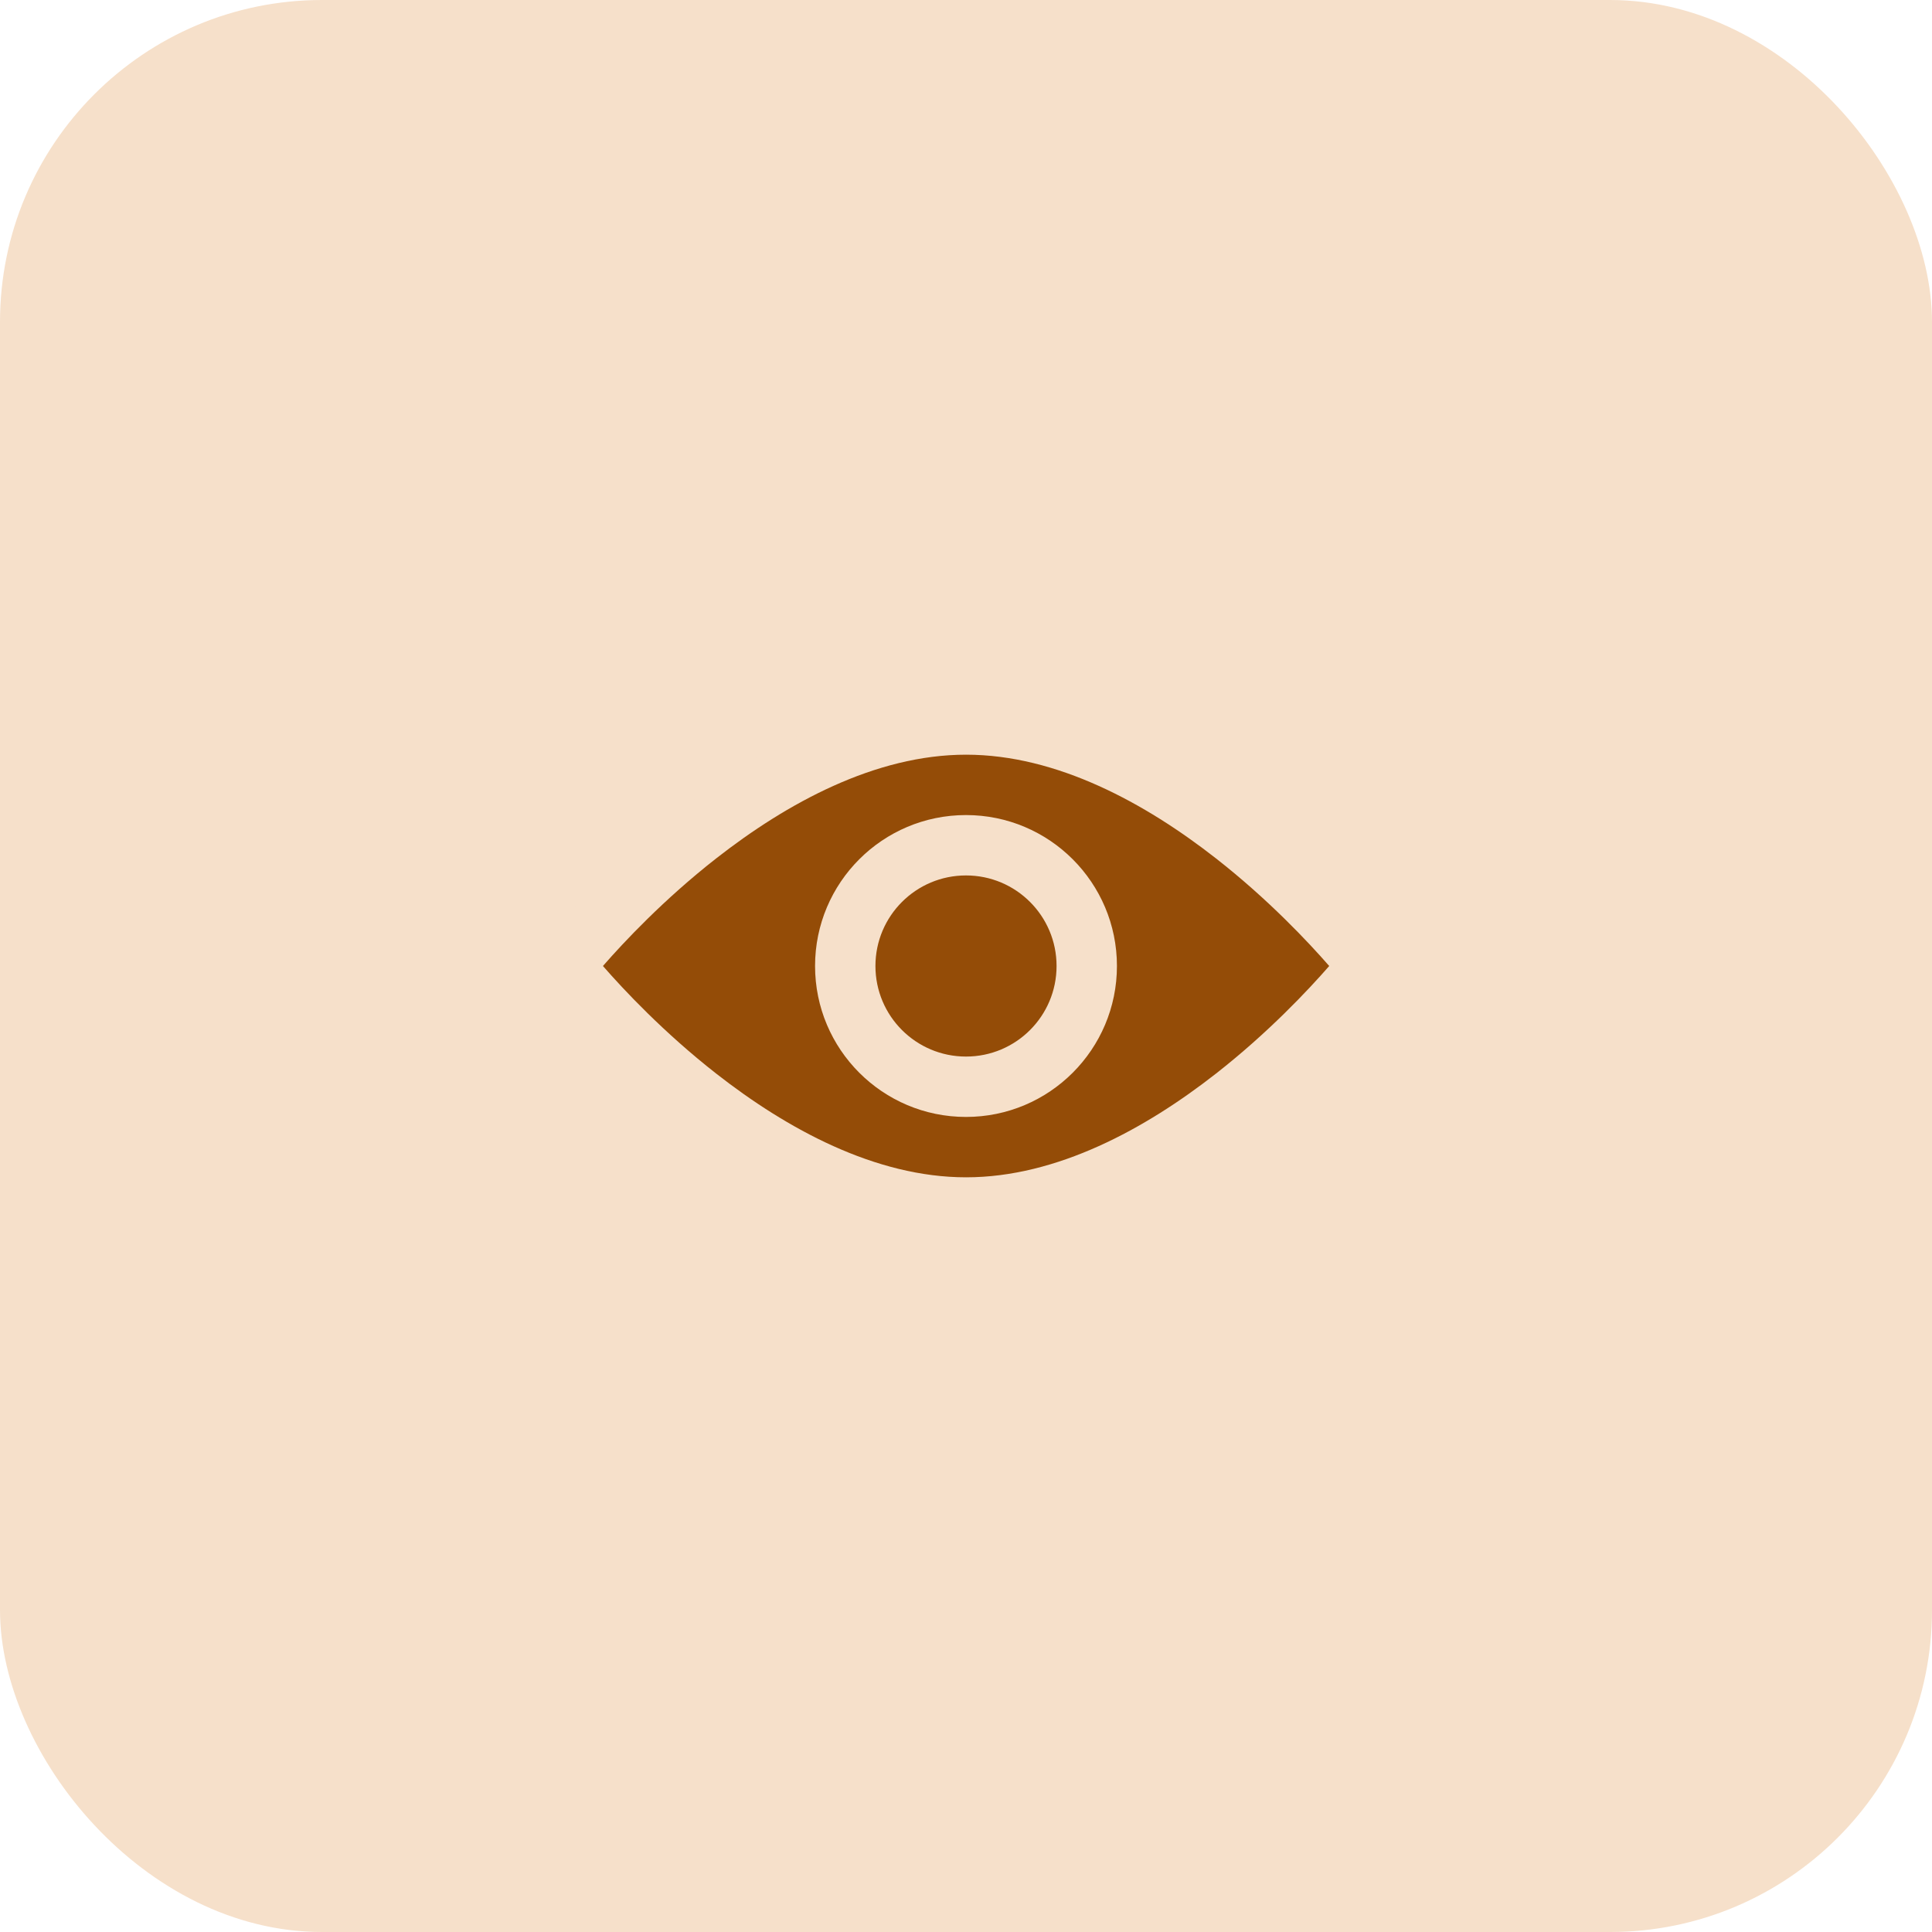
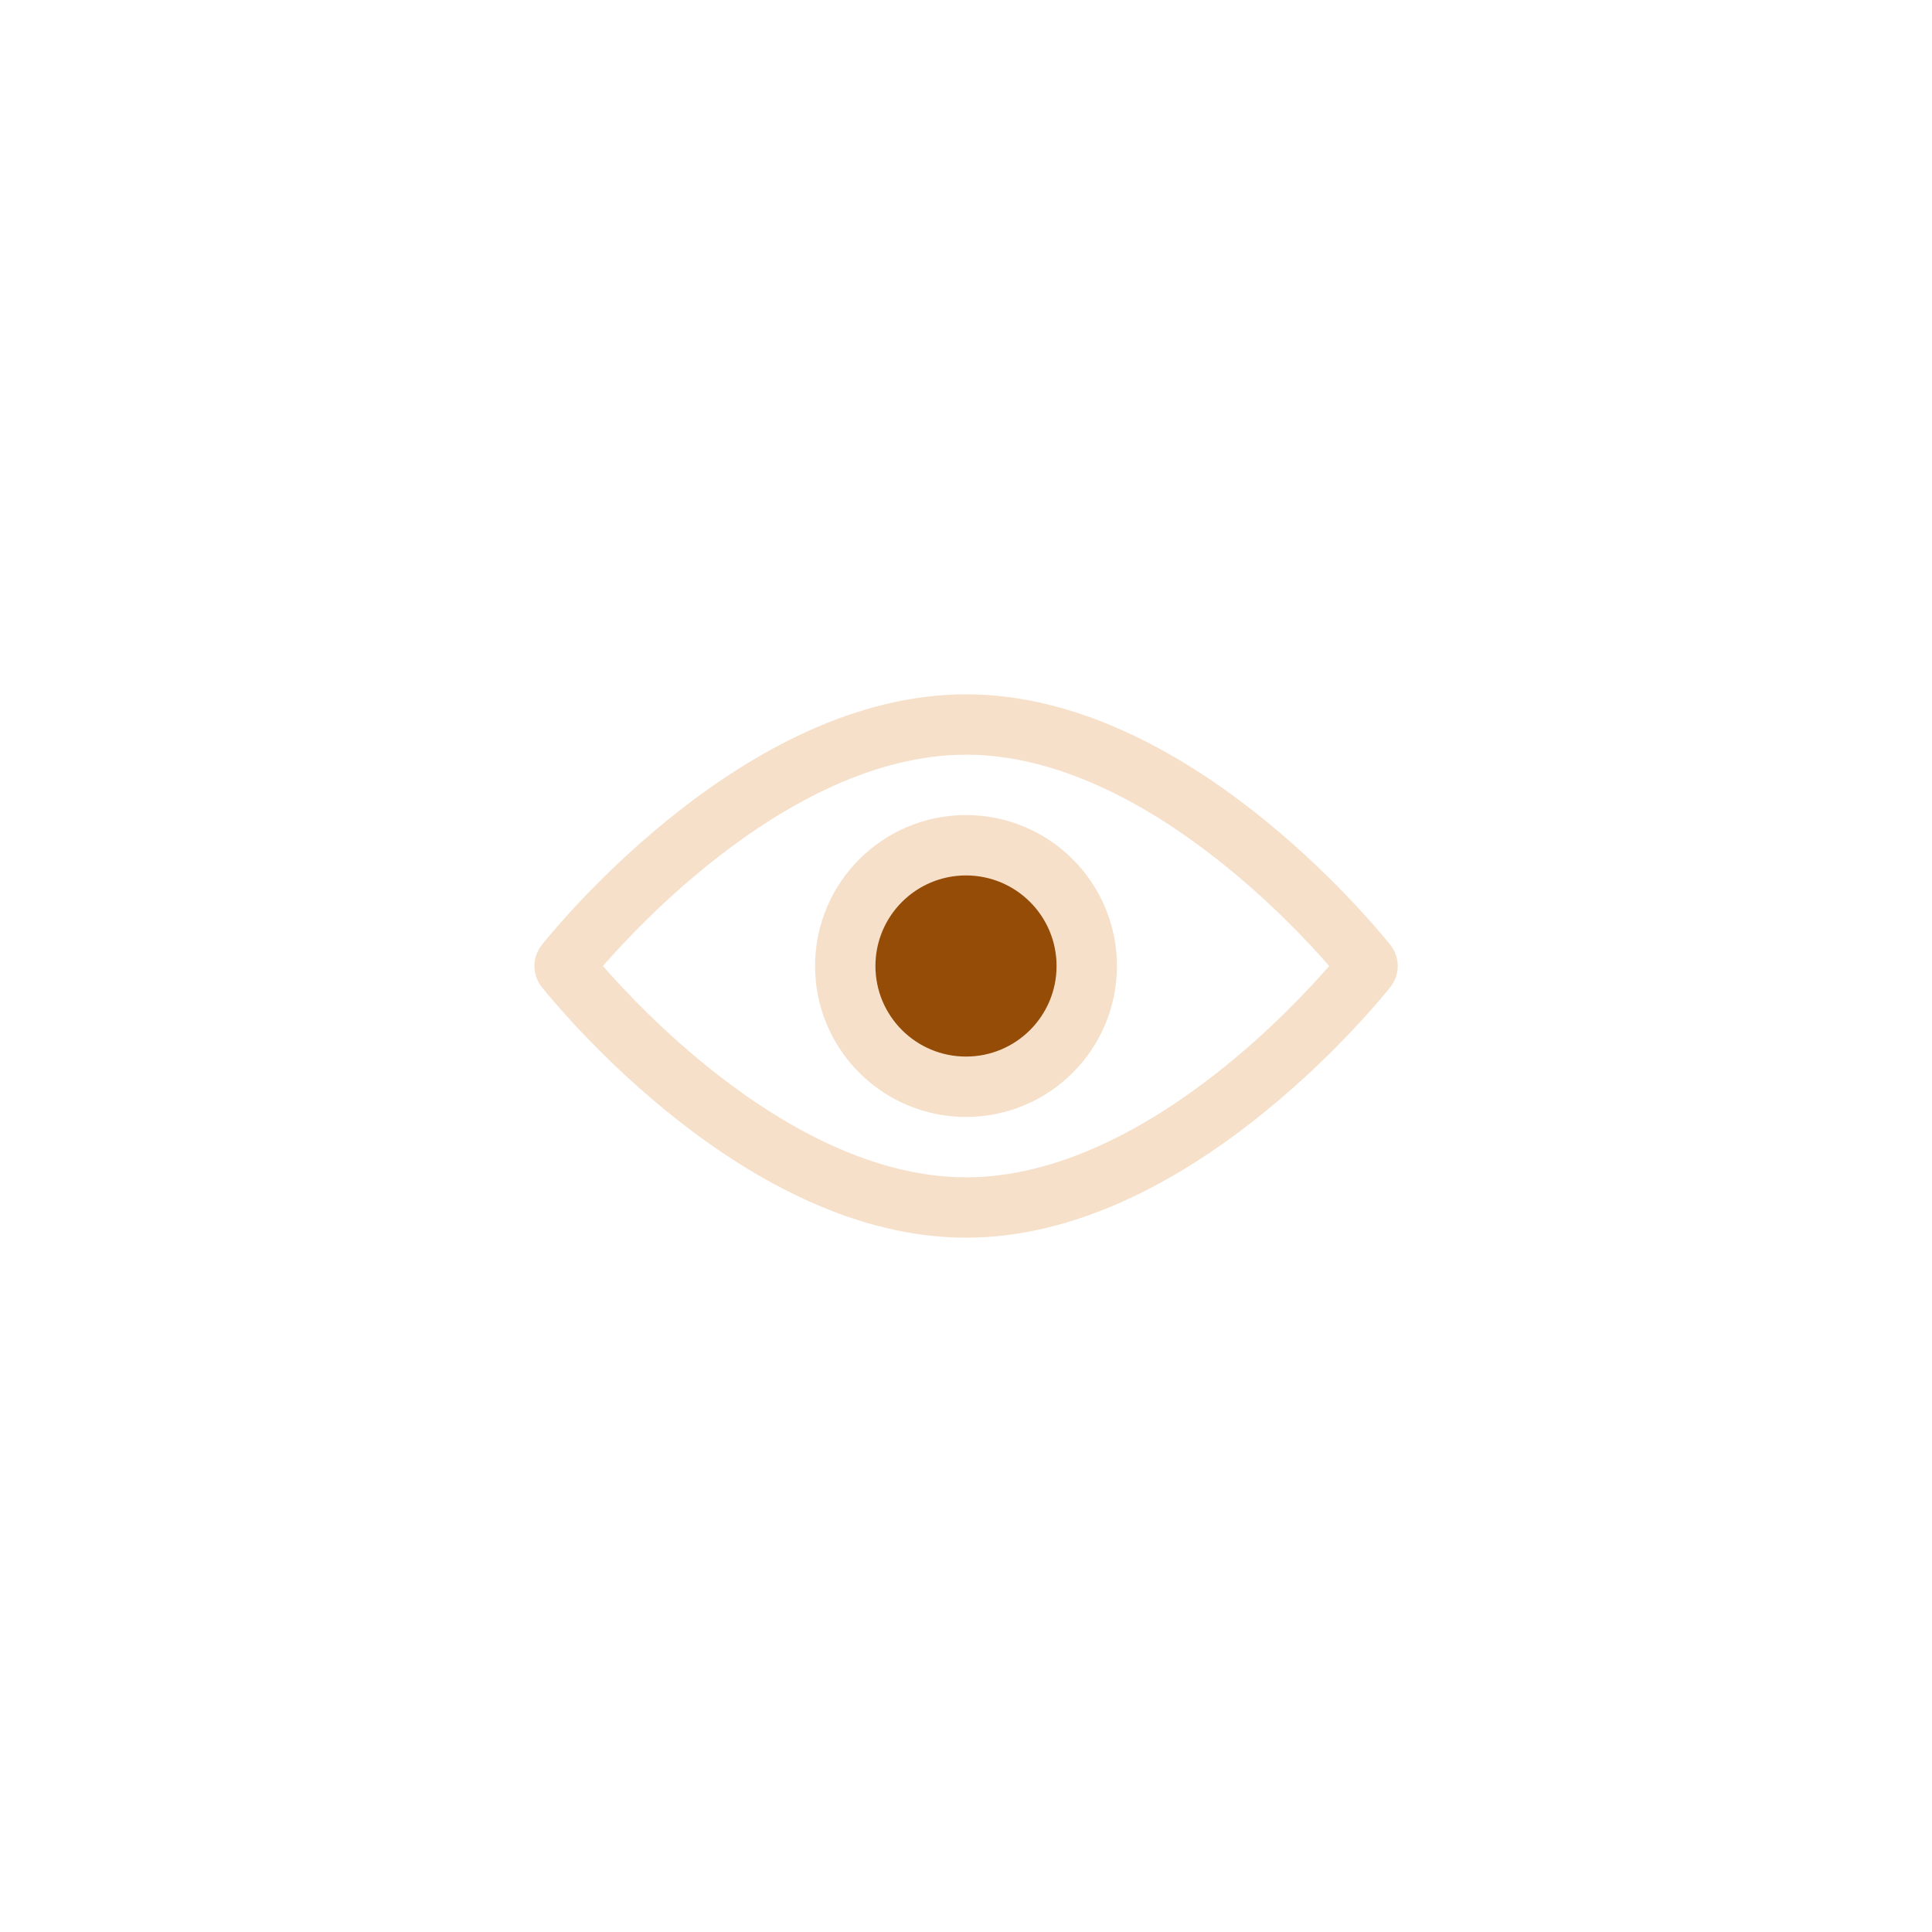
<svg xmlns="http://www.w3.org/2000/svg" width="48" height="48" viewBox="0 0 48 48" fill="none">
-   <rect width="48" height="48" rx="8" fill="#F6E0CA" />
-   <path d="M14.049 24.059C14.02 24.023 14.02 23.977 14.049 23.941C14.549 23.32 18.98 18 24.002 18C29.024 18 33.454 23.319 33.955 23.941C33.984 23.977 33.984 24.023 33.955 24.059C33.454 24.68 29.024 30 24.002 30C18.98 30 14.549 24.681 14.049 24.059Z" fill="#944C07" />
  <path fill-rule="evenodd" clip-rule="evenodd" d="M14.98 24C15.494 24.589 16.49 25.653 17.792 26.672C19.544 28.043 21.742 29.25 24.002 29.25C26.262 29.25 28.46 28.043 30.212 26.672C31.514 25.653 32.51 24.589 33.024 24C32.51 23.411 31.514 22.347 30.212 21.328C28.46 19.957 26.262 18.75 24.002 18.75C21.742 18.75 19.544 19.957 17.792 21.328C16.49 22.347 15.494 23.411 14.98 24ZM16.868 20.147C18.712 18.703 21.24 17.25 24.002 17.25C26.764 17.25 29.292 18.703 31.136 20.147C32.997 21.604 34.271 23.138 34.539 23.471C34.789 23.781 34.789 24.219 34.539 24.529C34.271 24.862 32.997 26.396 31.136 27.853C29.292 29.297 26.764 30.75 24.002 30.75C21.24 30.75 18.712 29.297 16.868 27.853C15.006 26.396 13.733 24.862 13.465 24.529C13.215 24.219 13.215 23.781 13.465 23.471C13.733 23.138 15.006 21.604 16.868 20.147Z" fill="#F6E0CA" />
  <path d="M27 24C27 25.657 25.657 27 24 27C22.343 27 21 25.657 21 24C21 22.343 22.343 21 24 21C25.657 21 27 22.343 27 24Z" fill="#944C07" />
  <path fill-rule="evenodd" clip-rule="evenodd" d="M24 21.75C22.757 21.75 21.75 22.757 21.75 24C21.75 25.243 22.757 26.25 24 26.25C25.243 26.25 26.25 25.243 26.25 24C26.25 22.757 25.243 21.75 24 21.75ZM20.25 24C20.25 21.929 21.929 20.25 24 20.25C26.071 20.25 27.75 21.929 27.75 24C27.75 26.071 26.071 27.75 24 27.75C21.929 27.75 20.25 26.071 20.25 24Z" fill="#F6E0CA" />
</svg>